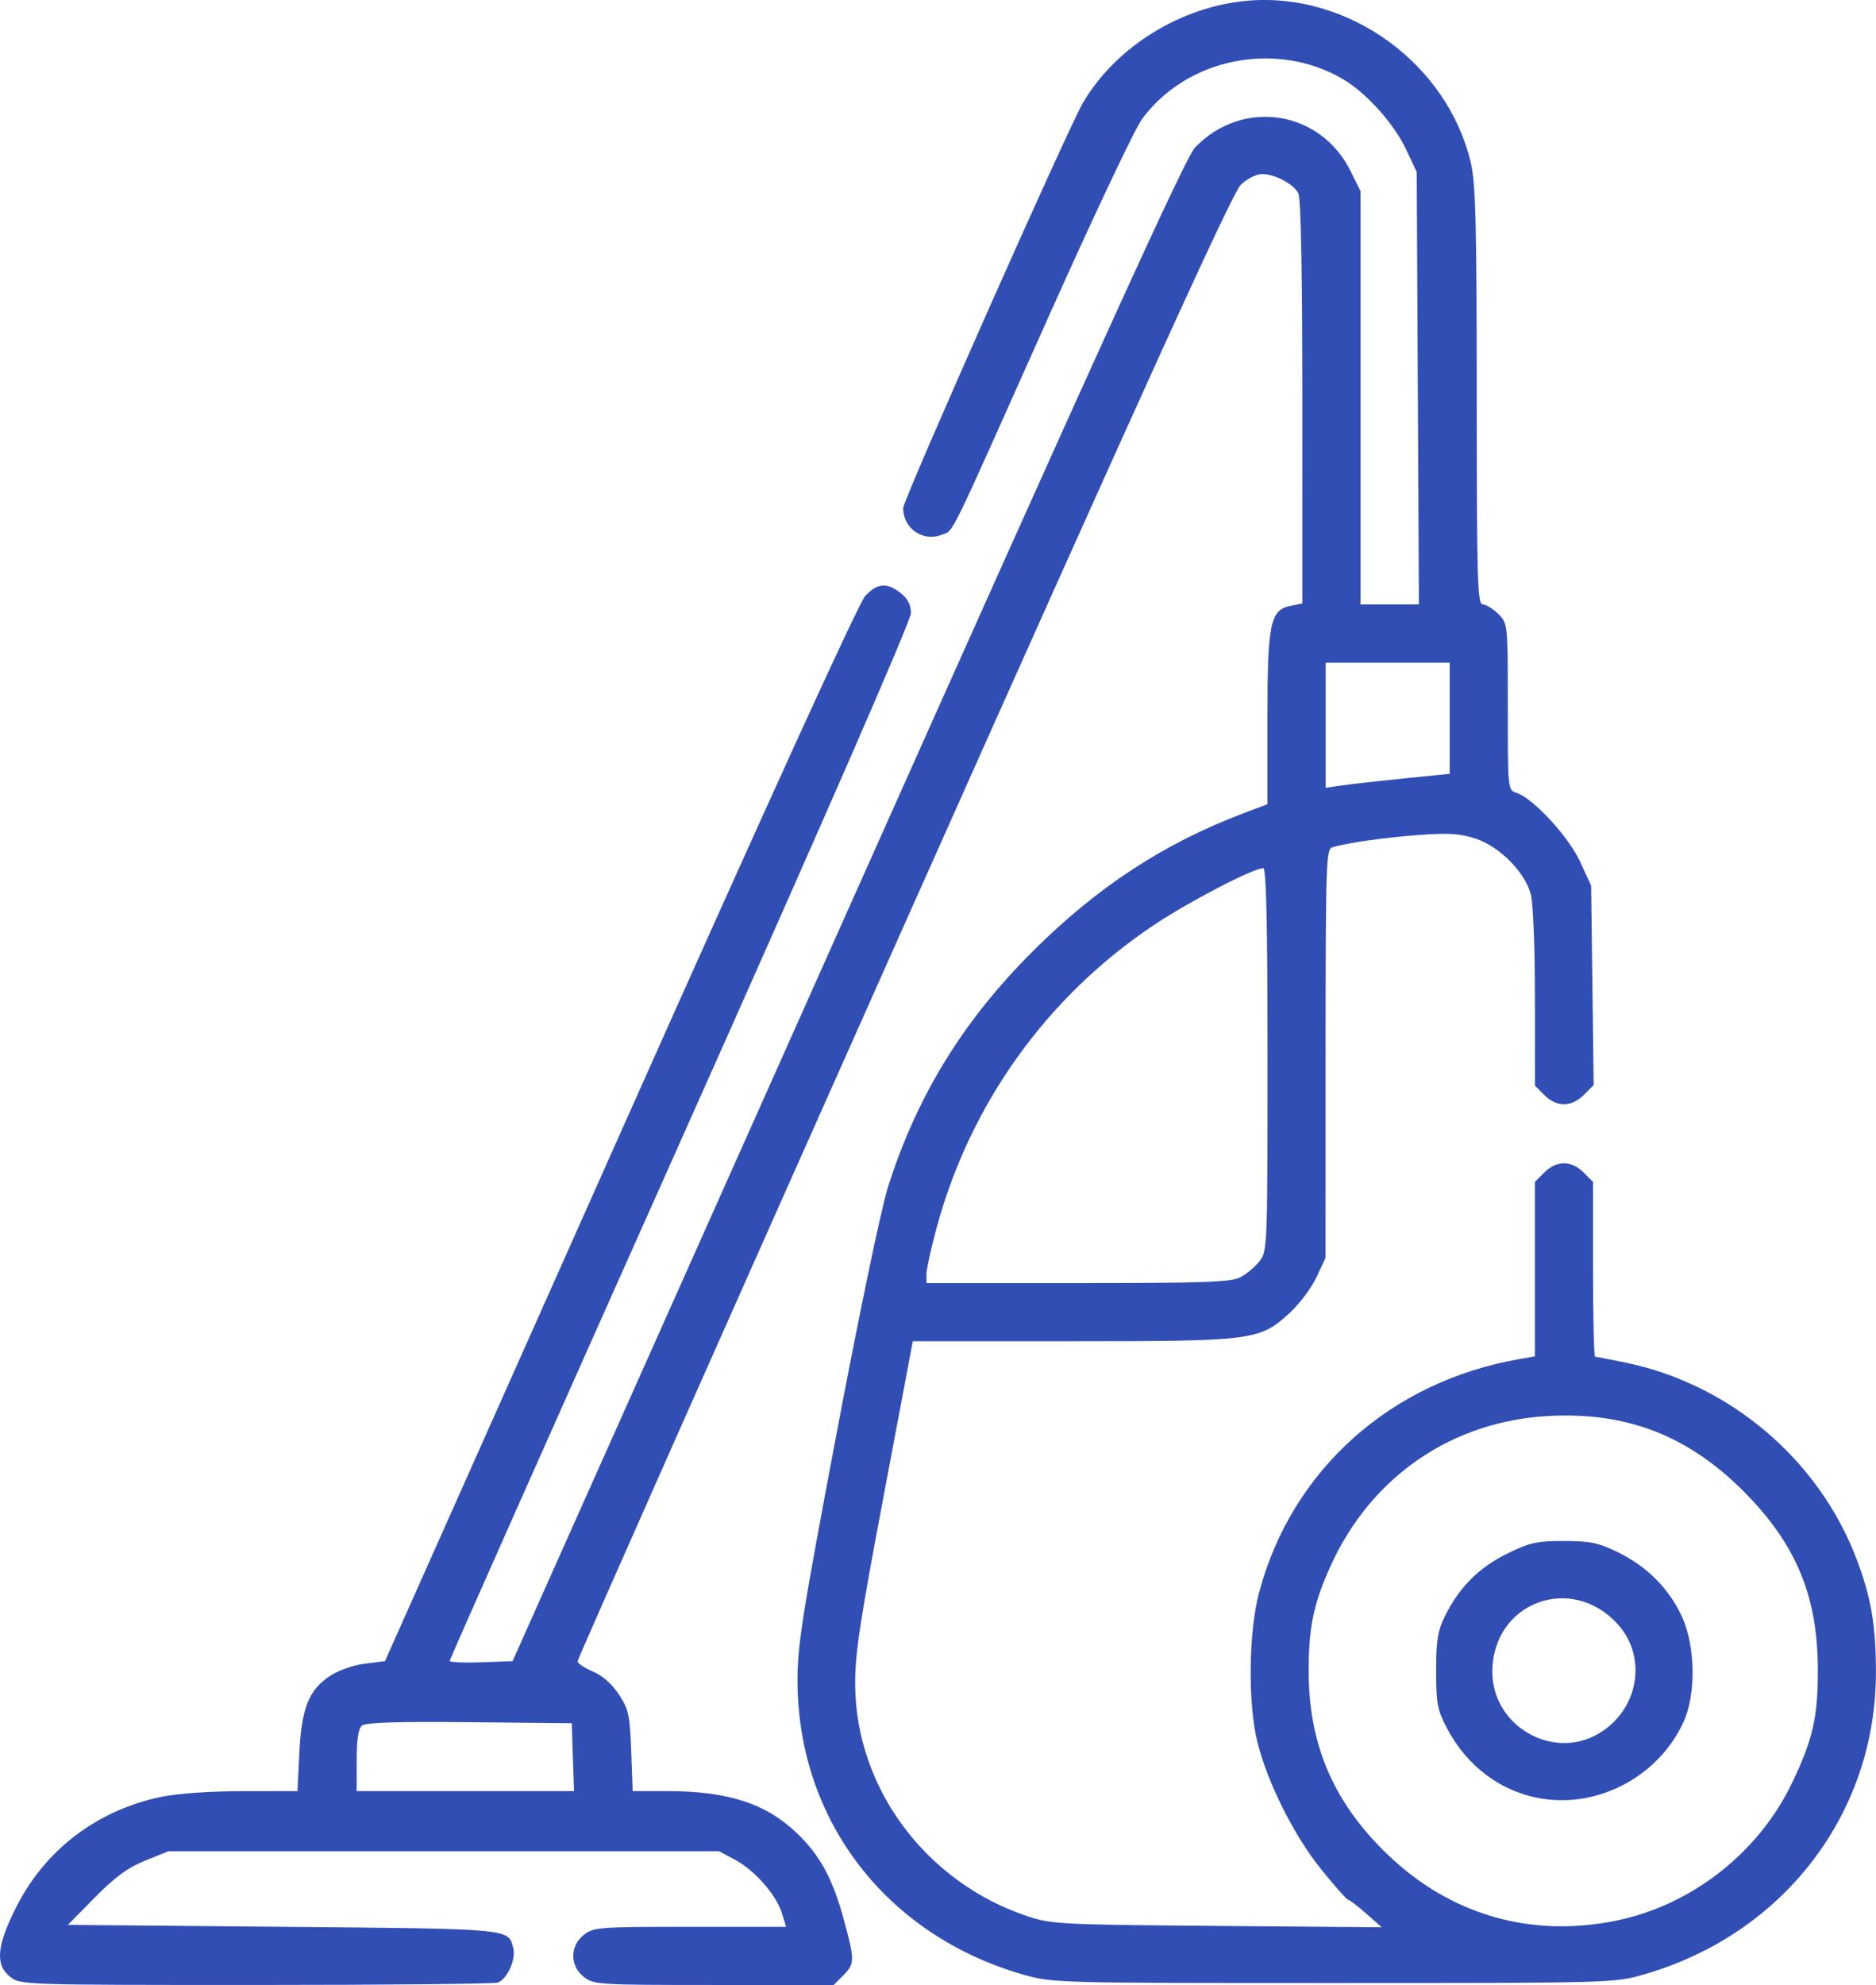
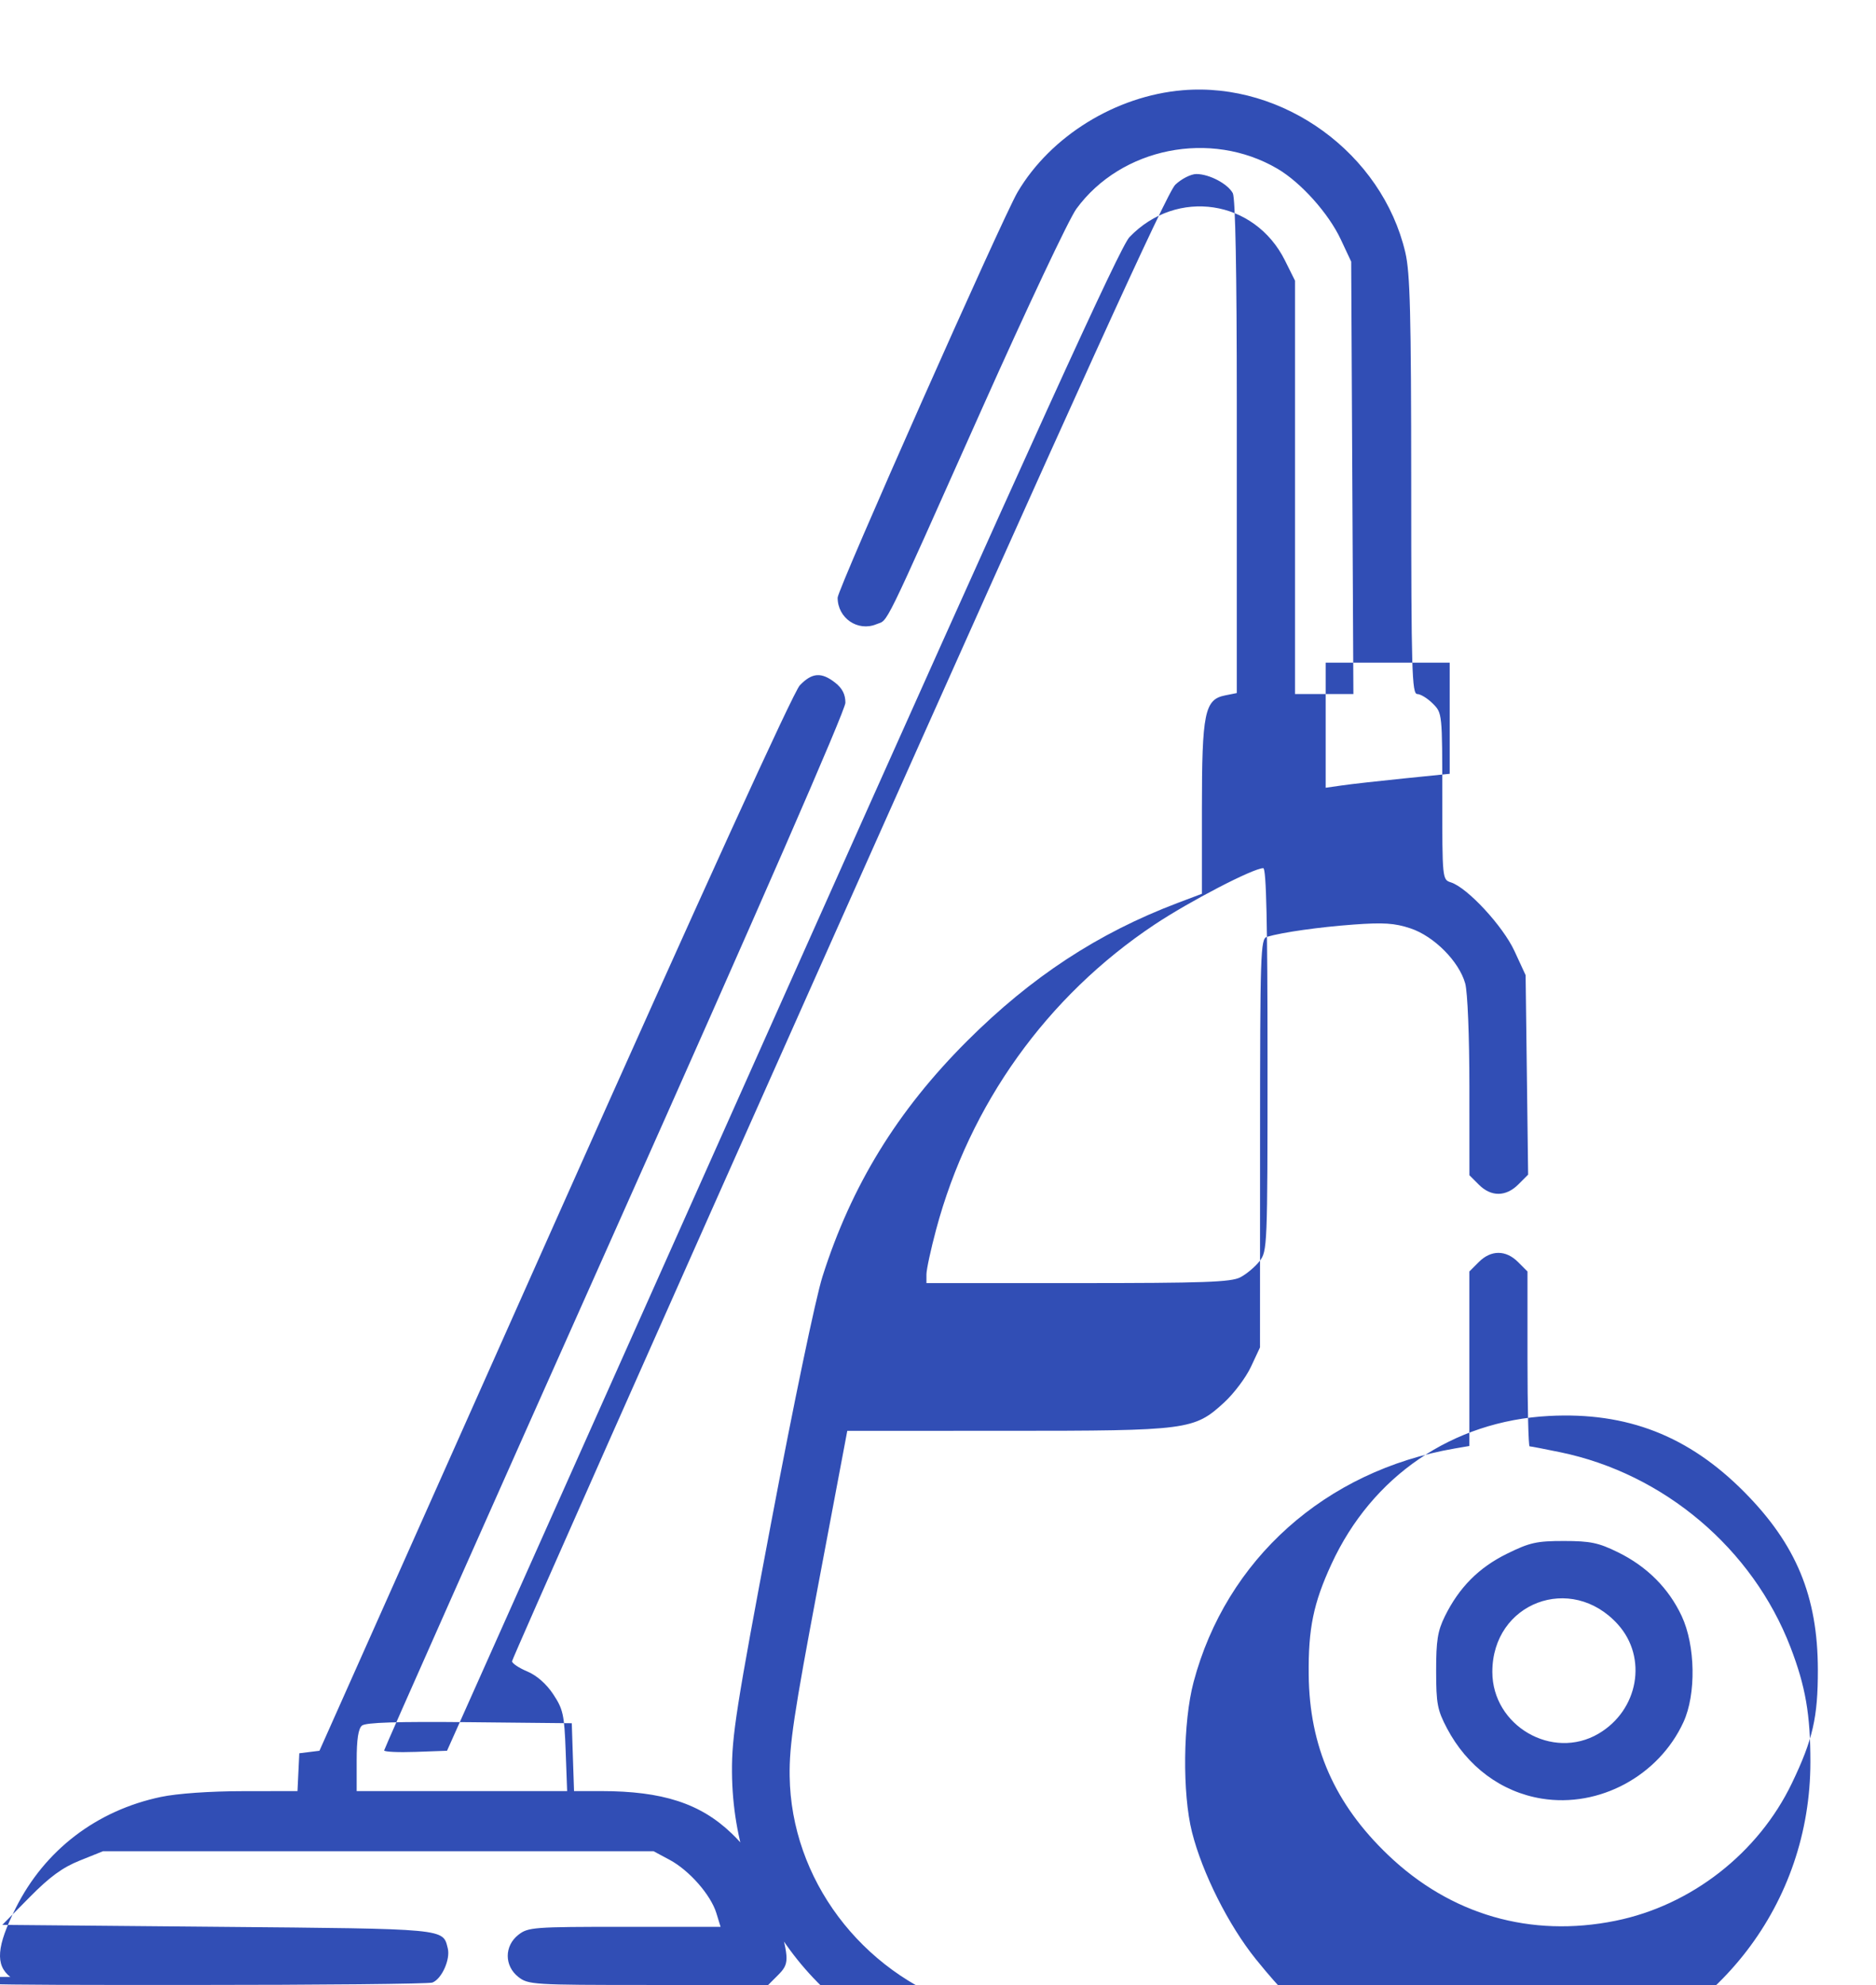
<svg xmlns="http://www.w3.org/2000/svg" xmlns:ns1="http://sodipodi.sourceforge.net/DTD/sodipodi-0.dtd" xmlns:ns2="http://www.inkscape.org/namespaces/inkscape" width="128.06mm" height="135.435mm" viewBox="0 0 128.06 135.435" version="1.1" id="svg5" xml:space="preserve">
  <ns1:namedview id="namedview7" pagecolor="#ffffff" bordercolor="#000000" borderopacity="0.25" ns2:showpageshadow="2" ns2:pageopacity="0.0" ns2:pagecheckerboard="0" ns2:deskcolor="#d1d1d1" ns2:document-units="mm" showgrid="false" />
  <defs id="defs2" />
  <g ns2:label="Layer 1" ns2:groupmode="layer" id="layer1" transform="translate(647.719,-338.769)">
-     <path style="fill:#314eb5;fill-opacity:1;stroke-width:0.265" d="m -647.017,473.656 c -1.037,-0.815 -0.936,-2.089 0.373,-4.703 1.977,-3.95 5.516,-6.657 9.91,-7.58 1.116,-0.234 3.336,-0.391 5.587,-0.393 l 3.735,-0.005 0.124,-2.581 c 0.148,-3.065 0.644,-4.317 2.093,-5.276 0.573,-0.379 1.597,-0.739 2.38,-0.836 l 1.375,-0.171 16.047,-35.983 c 10.111,-22.674 16.305,-36.252 16.744,-36.711 0.833,-0.87 1.477,-0.917 2.415,-0.179 0.485,0.381 0.697,0.798 0.697,1.367 0,0.511 -5.917,14.064 -15.743,36.062 -8.658,19.384 -15.743,35.324 -15.743,35.421 0,0.097 0.966,0.142 2.146,0.1 l 2.146,-0.077 22.868,-51.195 c 17.342,-38.825 23.073,-51.409 23.717,-52.08 3.231,-3.366 8.541,-2.568 10.615,1.594 l 0.685,1.375 v 14.103 14.103 h 1.993 1.993 l -0.075,-14.751 -0.075,-14.751 -0.709,-1.513 c -0.836,-1.783 -2.722,-3.888 -4.329,-4.829 -4.549,-2.666 -10.654,-1.448 -13.721,2.737 -0.494,0.673 -3.398,6.82 -6.454,13.66 -6.906,15.457 -6.357,14.336 -7.192,14.682 -1.275,0.528 -2.652,-0.412 -2.652,-1.81 0,-0.574 11.261,-25.939 12.286,-27.675 2.26,-3.825 6.704,-6.564 11.268,-6.947 6.89,-0.578 13.606,4.311 15.197,11.062 0.329,1.397 0.4,4.174 0.403,15.914 0.003,12.649 0.049,14.221 0.413,14.221 0.225,0 0.701,0.292 1.058,0.649 0.649,0.649 0.649,0.651 0.649,6.332 0,5.636 0.005,5.684 0.587,5.869 1.126,0.357 3.552,2.976 4.343,4.688 l 0.759,1.643 0.086,6.805 0.086,6.805 -0.669,0.669 c -0.847,0.847 -1.855,0.854 -2.69,0.02 l -0.649,-0.649 -0.002,-6.031 c -7.9e-4,-3.469 -0.122,-6.465 -0.285,-7.051 -0.418,-1.505 -2.129,-3.227 -3.74,-3.762 -1.077,-0.358 -1.836,-0.408 -3.879,-0.259 -2.37,0.174 -4.843,0.525 -5.92,0.839 -0.433,0.127 -0.463,1.028 -0.466,14.074 l -0.003,13.939 -0.619,1.323 c -0.34,0.728 -1.161,1.821 -1.824,2.43 -2.053,1.885 -2.446,1.936 -14.864,1.937 l -10.866,7.9e-4 -1.984,10.517 c -1.669,8.846 -1.979,10.918 -1.95,13.042 0.096,7.002 4.857,13.358 11.735,15.665 1.645,0.552 2.239,0.582 12.965,0.669 l 11.241,0.091 -1.055,-0.931 c -0.58,-0.512 -1.134,-0.936 -1.232,-0.942 -0.097,-0.006 -0.921,-0.934 -1.831,-2.062 -1.858,-2.304 -3.653,-5.871 -4.358,-8.665 -0.667,-2.639 -0.615,-7.523 0.107,-10.24 2.228,-8.374 8.993,-14.421 17.834,-15.939 l 0.992,-0.17 v -5.953 -5.953 l 0.649,-0.649 c 0.828,-0.828 1.842,-0.828 2.67,0 l 0.649,0.649 v 5.965 c 0,3.281 0.065,5.965 0.143,5.965 0.079,0 1.022,0.181 2.096,0.403 7.082,1.463 13.128,6.58 15.713,13.3 1.029,2.673 1.362,4.598 1.36,7.843 -0.007,9.627 -6.305,17.836 -15.794,20.586 -2.058,0.596 -2.112,0.598 -21.246,0.598 -19.134,0 -19.187,-0.002 -21.246,-0.598 -9.261,-2.684 -15.265,-10.482 -15.329,-19.907 -0.017,-2.458 0.291,-4.417 2.671,-17.007 1.534,-8.117 3.04,-15.334 3.506,-16.801 1.969,-6.206 5.114,-11.326 9.876,-16.076 4.39,-4.38 8.946,-7.365 14.371,-9.417 l 1.654,-0.625 v -5.765 c 0,-6.581 0.185,-7.491 1.576,-7.769 l 0.805,-0.161 V 366.203 c 0,-8.92 -0.096,-13.921 -0.272,-14.252 -0.343,-0.642 -1.611,-1.308 -2.488,-1.308 -0.369,0 -1.015,0.327 -1.437,0.728 -0.571,0.542 -6.448,13.46 -23.023,50.607 -12.241,27.434 -22.255,49.996 -22.253,50.139 0.002,0.143 0.467,0.454 1.035,0.693 0.653,0.274 1.306,0.848 1.778,1.56 0.673,1.017 0.756,1.395 0.847,3.866 l 0.101,2.739 h 2.315 c 4.197,0 6.784,0.84 8.923,2.896 1.539,1.48 2.401,3.06 3.146,5.767 0.791,2.874 0.79,3.114 -0.013,3.917 l -0.649,0.649 h -8.178 c -7.873,0 -8.204,-0.021 -8.876,-0.548 -0.964,-0.758 -0.964,-2.114 0,-2.872 0.663,-0.521 1.021,-0.548 7.251,-0.548 h 6.554 l -0.286,-0.933 c -0.383,-1.248 -1.852,-2.921 -3.198,-3.641 l -1.096,-0.586 h -18.785 -18.785 l -1.587,0.637 c -1.19,0.478 -2.052,1.107 -3.44,2.514 l -1.852,1.876 14.71,0.132 c 15.719,0.141 15.355,0.107 15.697,1.468 0.189,0.753 -0.412,2.091 -1.05,2.336 -0.236,0.09 -7.665,0.164 -16.511,0.164 -15.869,0 -16.091,-0.007 -16.779,-0.548 z m 109.579,-3.833 c 5.169,-1.045 9.75,-4.619 12.042,-9.395 1.427,-2.973 1.773,-4.487 1.768,-7.734 -0.008,-5.003 -1.475,-8.545 -5.016,-12.118 -3.809,-3.842 -8.009,-5.478 -13.344,-5.196 -6.58,0.348 -12.073,4.091 -14.848,10.117 -1.228,2.666 -1.58,4.379 -1.548,7.541 0.049,4.905 1.772,8.813 5.421,12.3 4.271,4.081 9.729,5.658 15.525,4.486 z m -5.043,-8.336 c -2.749,-0.446 -5.09,-2.185 -6.467,-4.802 -0.654,-1.243 -0.736,-1.676 -0.737,-3.912 -10e-4,-2.076 0.103,-2.724 0.595,-3.724 0.97,-1.967 2.313,-3.321 4.238,-4.268 1.556,-0.766 2.025,-0.871 3.891,-0.87 1.802,10e-4 2.357,0.116 3.682,0.766 1.982,0.971 3.464,2.453 4.355,4.353 0.941,2.008 0.997,5.337 0.121,7.24 -1.687,3.668 -5.745,5.856 -9.678,5.217 z m 3.878,-4.428 c 2.733,-1.602 3.369,-5.194 1.321,-7.461 -3.181,-3.521 -8.567,-1.482 -8.567,3.244 0,3.676 4.099,6.062 7.247,4.217 z m -70.009,1.601 -0.076,-2.315 -6.979,-0.071 c -4.927,-0.05 -7.086,0.018 -7.342,0.231 -0.252,0.209 -0.363,0.942 -0.363,2.386 v 2.084 h 7.419 7.419 z m 45.554,-32.737 c 0.416,-0.215 1.006,-0.708 1.31,-1.094 0.543,-0.691 0.553,-0.919 0.553,-13.764 0,-9.342 -0.083,-13.061 -0.292,-13.061 -0.678,0 -5.03,2.258 -7.424,3.852 -7.336,4.883 -12.615,12.251 -14.906,20.803 -0.363,1.355 -0.661,2.732 -0.661,3.06 l -6.7e-4,0.595 h 10.332 c 8.604,0 10.459,-0.066 11.089,-0.392 z m 11.189,-34.043 3.109,-0.315 v -3.792 -3.792 h -4.233 -4.233 v 4.268 4.268 l 1.124,-0.161 c 0.618,-0.089 2.523,-0.303 4.233,-0.476 z" id="path351" />
+     <path style="fill:#314eb5;fill-opacity:1;stroke-width:0.265" d="m -647.017,473.656 c -1.037,-0.815 -0.936,-2.089 0.373,-4.703 1.977,-3.95 5.516,-6.657 9.91,-7.58 1.116,-0.234 3.336,-0.391 5.587,-0.393 l 3.735,-0.005 0.124,-2.581 l 1.375,-0.171 16.047,-35.983 c 10.111,-22.674 16.305,-36.252 16.744,-36.711 0.833,-0.87 1.477,-0.917 2.415,-0.179 0.485,0.381 0.697,0.798 0.697,1.367 0,0.511 -5.917,14.064 -15.743,36.062 -8.658,19.384 -15.743,35.324 -15.743,35.421 0,0.097 0.966,0.142 2.146,0.1 l 2.146,-0.077 22.868,-51.195 c 17.342,-38.825 23.073,-51.409 23.717,-52.08 3.231,-3.366 8.541,-2.568 10.615,1.594 l 0.685,1.375 v 14.103 14.103 h 1.993 1.993 l -0.075,-14.751 -0.075,-14.751 -0.709,-1.513 c -0.836,-1.783 -2.722,-3.888 -4.329,-4.829 -4.549,-2.666 -10.654,-1.448 -13.721,2.737 -0.494,0.673 -3.398,6.82 -6.454,13.66 -6.906,15.457 -6.357,14.336 -7.192,14.682 -1.275,0.528 -2.652,-0.412 -2.652,-1.81 0,-0.574 11.261,-25.939 12.286,-27.675 2.26,-3.825 6.704,-6.564 11.268,-6.947 6.89,-0.578 13.606,4.311 15.197,11.062 0.329,1.397 0.4,4.174 0.403,15.914 0.003,12.649 0.049,14.221 0.413,14.221 0.225,0 0.701,0.292 1.058,0.649 0.649,0.649 0.649,0.651 0.649,6.332 0,5.636 0.005,5.684 0.587,5.869 1.126,0.357 3.552,2.976 4.343,4.688 l 0.759,1.643 0.086,6.805 0.086,6.805 -0.669,0.669 c -0.847,0.847 -1.855,0.854 -2.69,0.02 l -0.649,-0.649 -0.002,-6.031 c -7.9e-4,-3.469 -0.122,-6.465 -0.285,-7.051 -0.418,-1.505 -2.129,-3.227 -3.74,-3.762 -1.077,-0.358 -1.836,-0.408 -3.879,-0.259 -2.37,0.174 -4.843,0.525 -5.92,0.839 -0.433,0.127 -0.463,1.028 -0.466,14.074 l -0.003,13.939 -0.619,1.323 c -0.34,0.728 -1.161,1.821 -1.824,2.43 -2.053,1.885 -2.446,1.936 -14.864,1.937 l -10.866,7.9e-4 -1.984,10.517 c -1.669,8.846 -1.979,10.918 -1.95,13.042 0.096,7.002 4.857,13.358 11.735,15.665 1.645,0.552 2.239,0.582 12.965,0.669 l 11.241,0.091 -1.055,-0.931 c -0.58,-0.512 -1.134,-0.936 -1.232,-0.942 -0.097,-0.006 -0.921,-0.934 -1.831,-2.062 -1.858,-2.304 -3.653,-5.871 -4.358,-8.665 -0.667,-2.639 -0.615,-7.523 0.107,-10.24 2.228,-8.374 8.993,-14.421 17.834,-15.939 l 0.992,-0.17 v -5.953 -5.953 l 0.649,-0.649 c 0.828,-0.828 1.842,-0.828 2.67,0 l 0.649,0.649 v 5.965 c 0,3.281 0.065,5.965 0.143,5.965 0.079,0 1.022,0.181 2.096,0.403 7.082,1.463 13.128,6.58 15.713,13.3 1.029,2.673 1.362,4.598 1.36,7.843 -0.007,9.627 -6.305,17.836 -15.794,20.586 -2.058,0.596 -2.112,0.598 -21.246,0.598 -19.134,0 -19.187,-0.002 -21.246,-0.598 -9.261,-2.684 -15.265,-10.482 -15.329,-19.907 -0.017,-2.458 0.291,-4.417 2.671,-17.007 1.534,-8.117 3.04,-15.334 3.506,-16.801 1.969,-6.206 5.114,-11.326 9.876,-16.076 4.39,-4.38 8.946,-7.365 14.371,-9.417 l 1.654,-0.625 v -5.765 c 0,-6.581 0.185,-7.491 1.576,-7.769 l 0.805,-0.161 V 366.203 c 0,-8.92 -0.096,-13.921 -0.272,-14.252 -0.343,-0.642 -1.611,-1.308 -2.488,-1.308 -0.369,0 -1.015,0.327 -1.437,0.728 -0.571,0.542 -6.448,13.46 -23.023,50.607 -12.241,27.434 -22.255,49.996 -22.253,50.139 0.002,0.143 0.467,0.454 1.035,0.693 0.653,0.274 1.306,0.848 1.778,1.56 0.673,1.017 0.756,1.395 0.847,3.866 l 0.101,2.739 h 2.315 c 4.197,0 6.784,0.84 8.923,2.896 1.539,1.48 2.401,3.06 3.146,5.767 0.791,2.874 0.79,3.114 -0.013,3.917 l -0.649,0.649 h -8.178 c -7.873,0 -8.204,-0.021 -8.876,-0.548 -0.964,-0.758 -0.964,-2.114 0,-2.872 0.663,-0.521 1.021,-0.548 7.251,-0.548 h 6.554 l -0.286,-0.933 c -0.383,-1.248 -1.852,-2.921 -3.198,-3.641 l -1.096,-0.586 h -18.785 -18.785 l -1.587,0.637 c -1.19,0.478 -2.052,1.107 -3.44,2.514 l -1.852,1.876 14.71,0.132 c 15.719,0.141 15.355,0.107 15.697,1.468 0.189,0.753 -0.412,2.091 -1.05,2.336 -0.236,0.09 -7.665,0.164 -16.511,0.164 -15.869,0 -16.091,-0.007 -16.779,-0.548 z m 109.579,-3.833 c 5.169,-1.045 9.75,-4.619 12.042,-9.395 1.427,-2.973 1.773,-4.487 1.768,-7.734 -0.008,-5.003 -1.475,-8.545 -5.016,-12.118 -3.809,-3.842 -8.009,-5.478 -13.344,-5.196 -6.58,0.348 -12.073,4.091 -14.848,10.117 -1.228,2.666 -1.58,4.379 -1.548,7.541 0.049,4.905 1.772,8.813 5.421,12.3 4.271,4.081 9.729,5.658 15.525,4.486 z m -5.043,-8.336 c -2.749,-0.446 -5.09,-2.185 -6.467,-4.802 -0.654,-1.243 -0.736,-1.676 -0.737,-3.912 -10e-4,-2.076 0.103,-2.724 0.595,-3.724 0.97,-1.967 2.313,-3.321 4.238,-4.268 1.556,-0.766 2.025,-0.871 3.891,-0.87 1.802,10e-4 2.357,0.116 3.682,0.766 1.982,0.971 3.464,2.453 4.355,4.353 0.941,2.008 0.997,5.337 0.121,7.24 -1.687,3.668 -5.745,5.856 -9.678,5.217 z m 3.878,-4.428 c 2.733,-1.602 3.369,-5.194 1.321,-7.461 -3.181,-3.521 -8.567,-1.482 -8.567,3.244 0,3.676 4.099,6.062 7.247,4.217 z m -70.009,1.601 -0.076,-2.315 -6.979,-0.071 c -4.927,-0.05 -7.086,0.018 -7.342,0.231 -0.252,0.209 -0.363,0.942 -0.363,2.386 v 2.084 h 7.419 7.419 z m 45.554,-32.737 c 0.416,-0.215 1.006,-0.708 1.31,-1.094 0.543,-0.691 0.553,-0.919 0.553,-13.764 0,-9.342 -0.083,-13.061 -0.292,-13.061 -0.678,0 -5.03,2.258 -7.424,3.852 -7.336,4.883 -12.615,12.251 -14.906,20.803 -0.363,1.355 -0.661,2.732 -0.661,3.06 l -6.7e-4,0.595 h 10.332 c 8.604,0 10.459,-0.066 11.089,-0.392 z m 11.189,-34.043 3.109,-0.315 v -3.792 -3.792 h -4.233 -4.233 v 4.268 4.268 l 1.124,-0.161 c 0.618,-0.089 2.523,-0.303 4.233,-0.476 z" id="path351" />
  </g>
</svg>